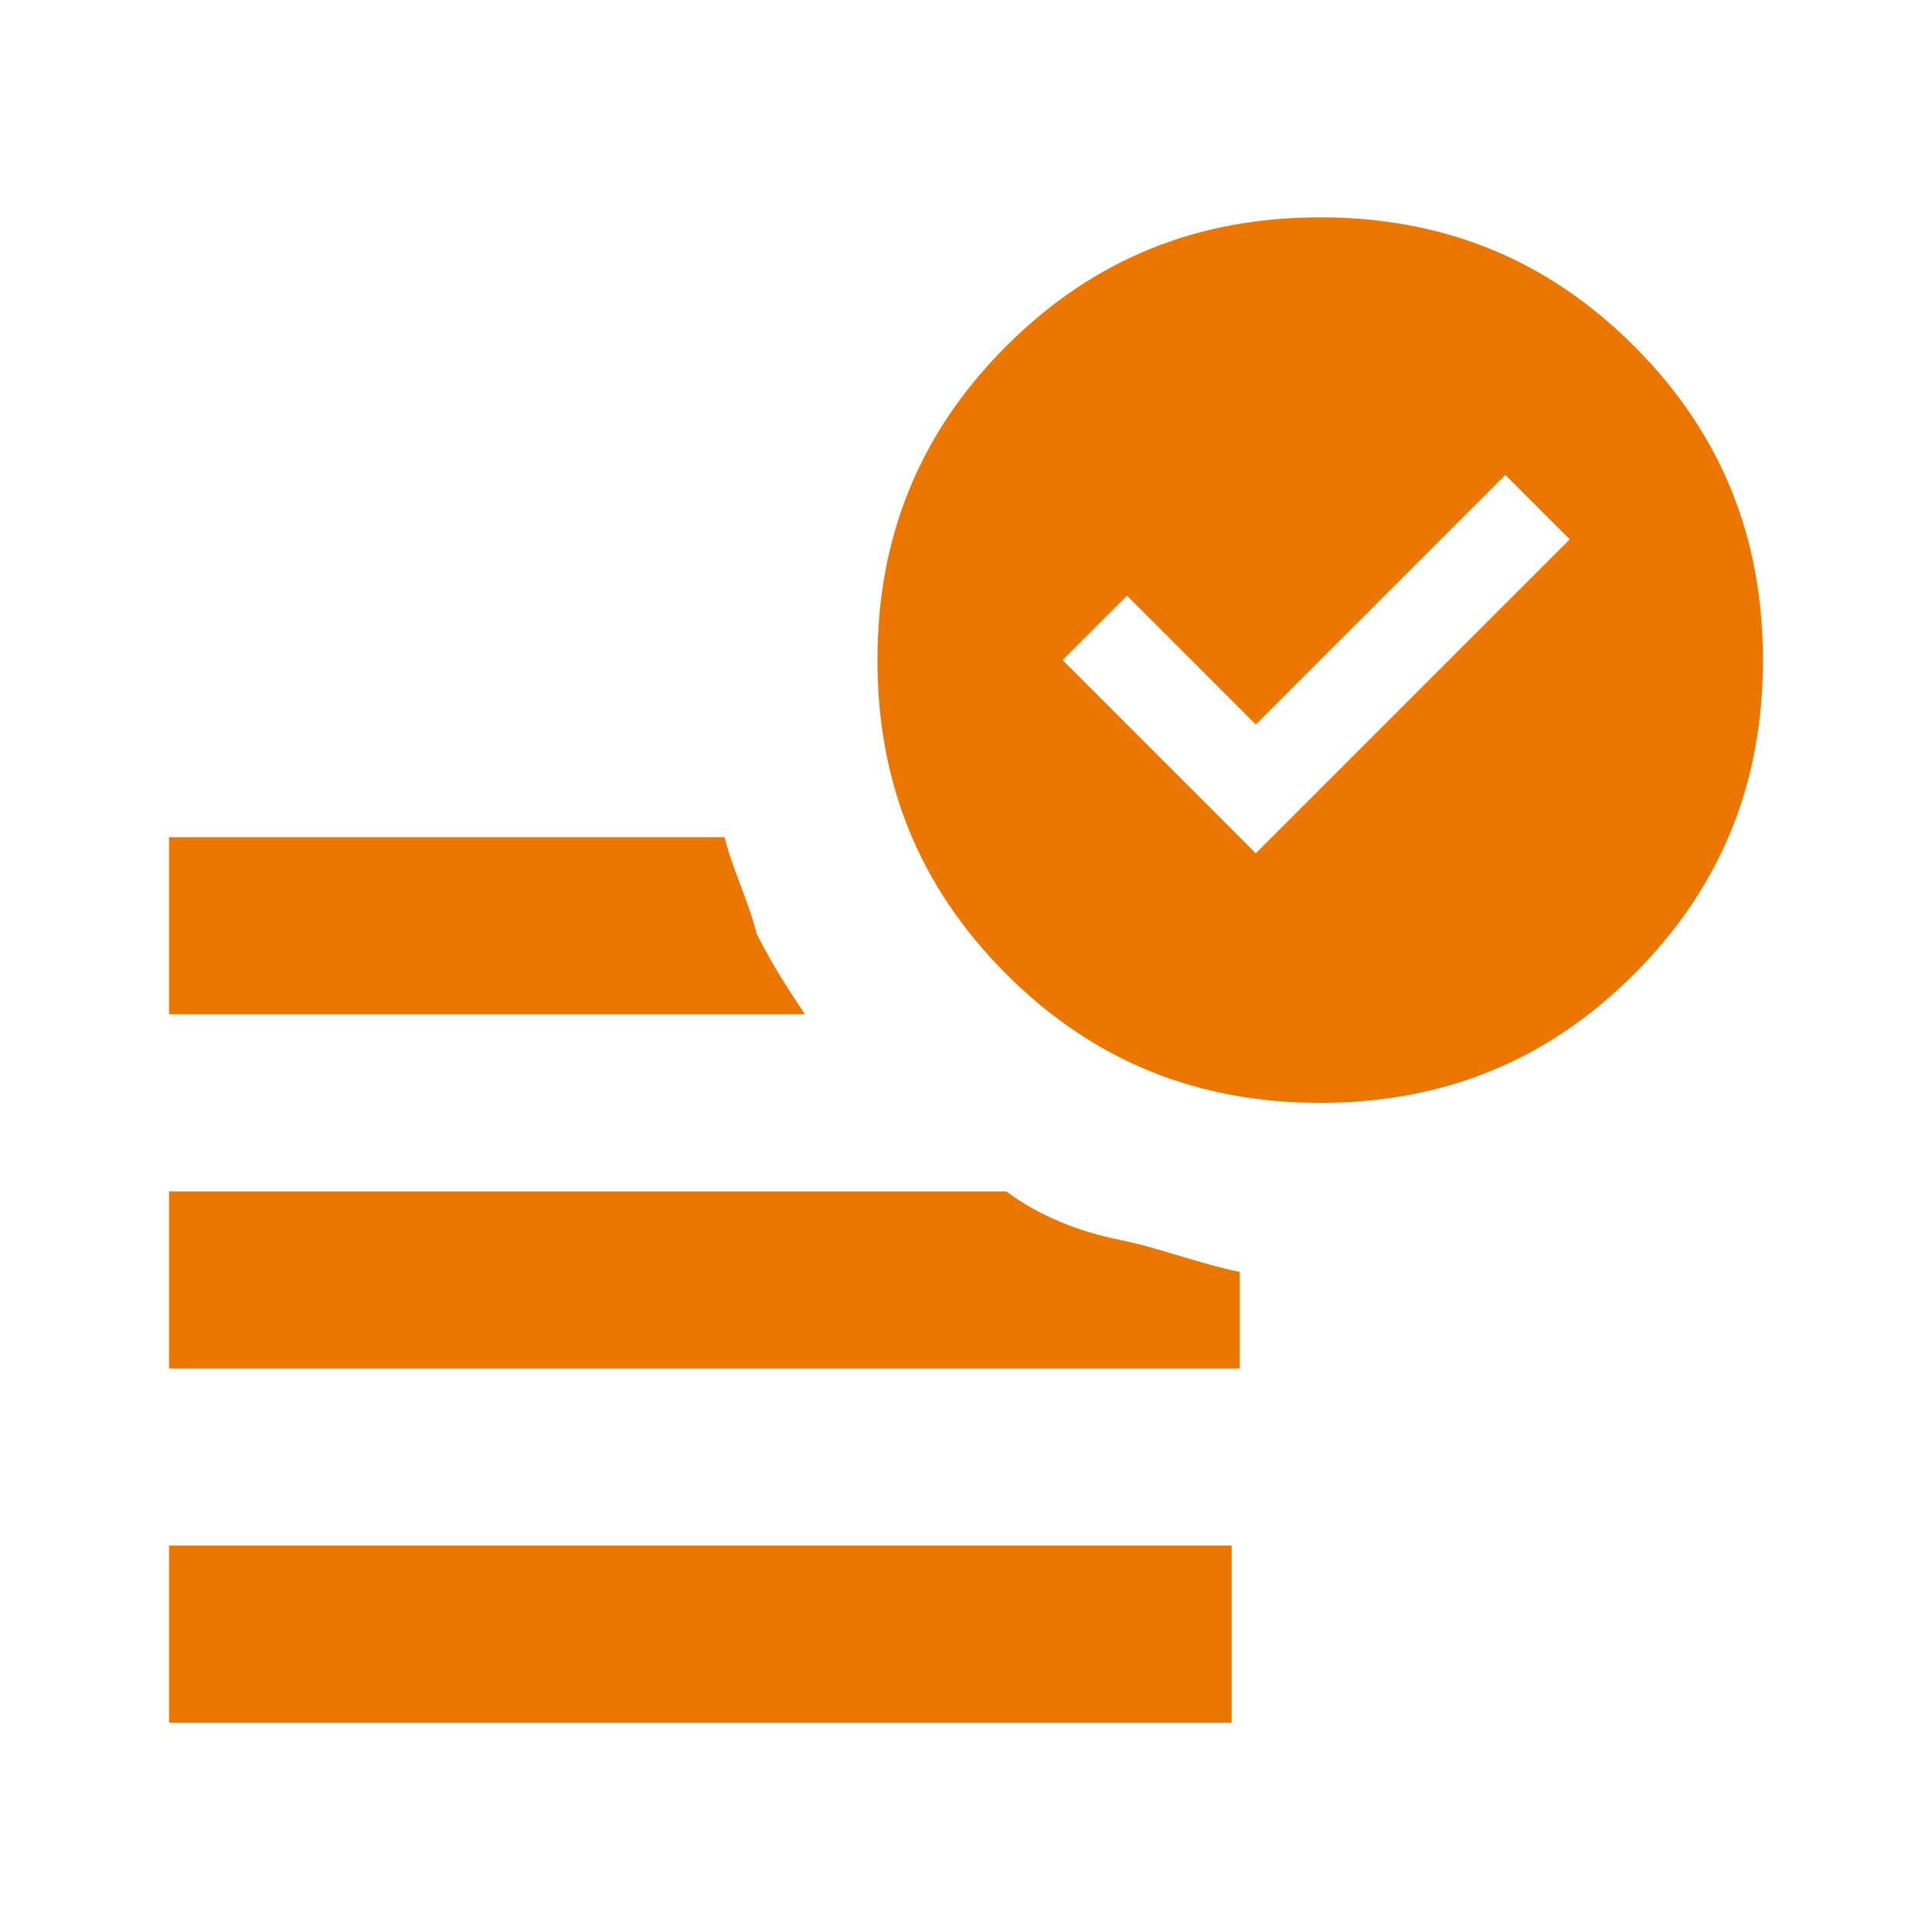
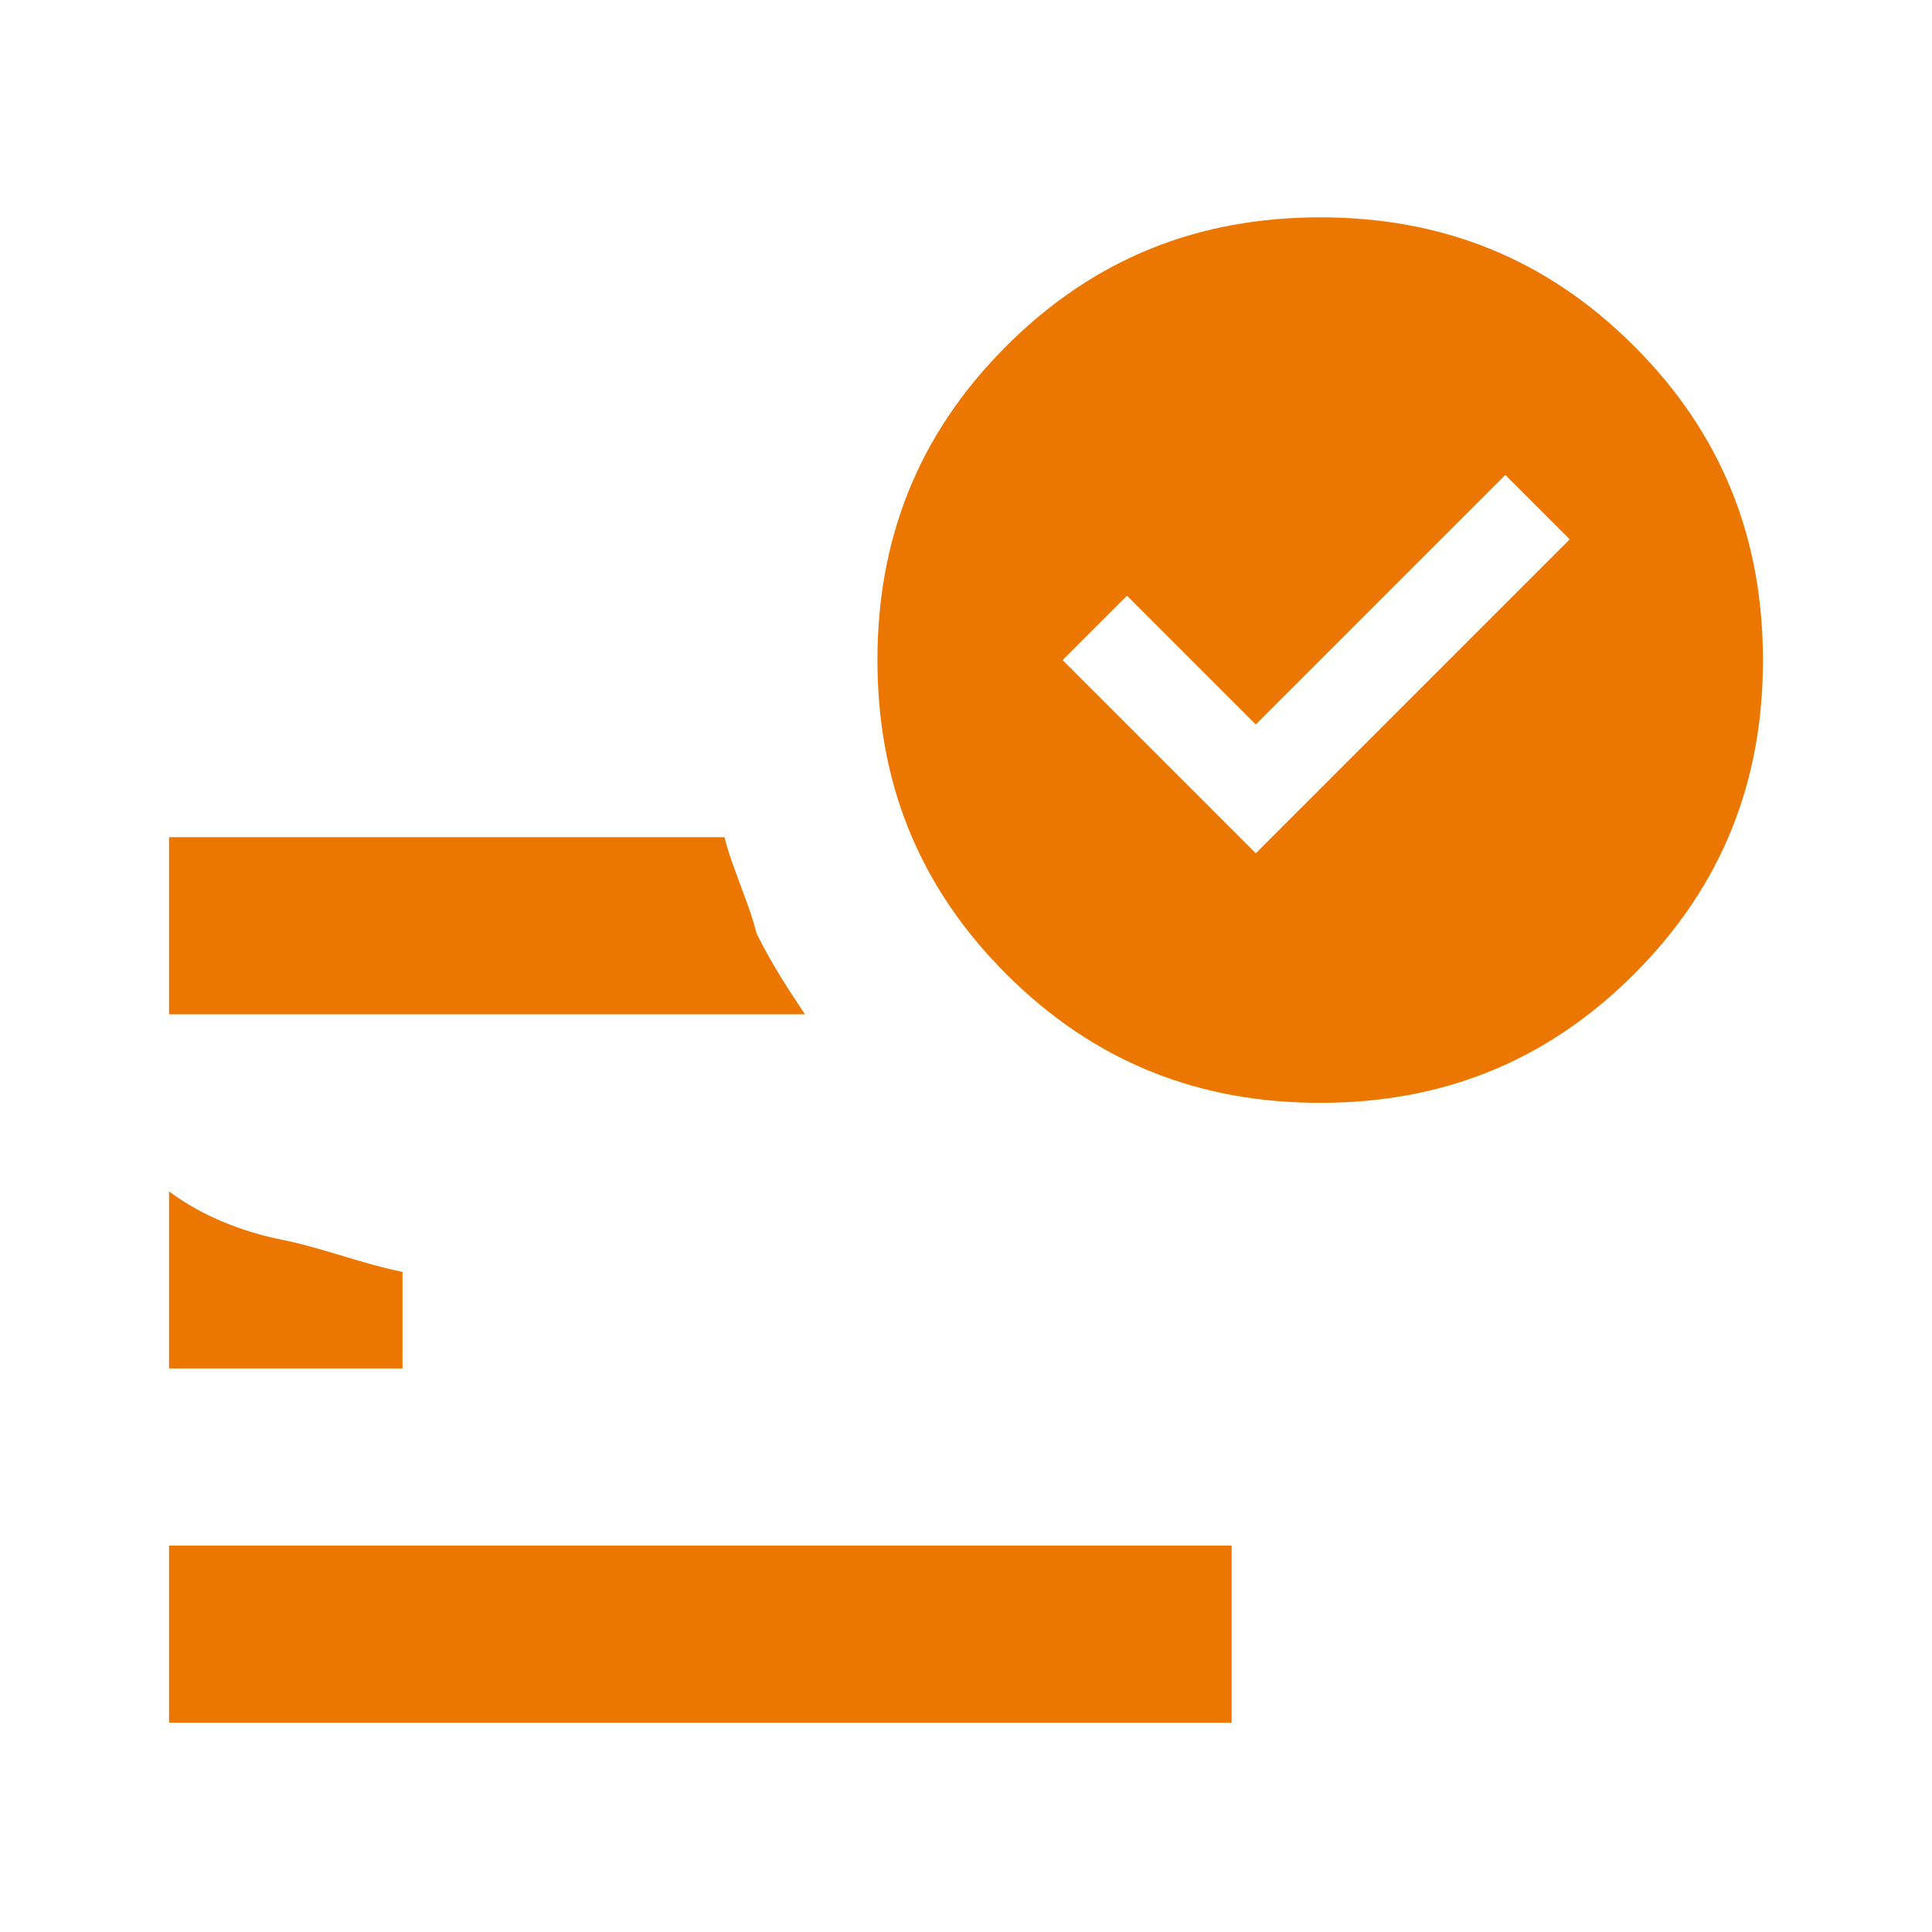
<svg xmlns="http://www.w3.org/2000/svg" viewBox="0 0 24 24">
  <defs>
    <style>      .cls-1 {        fill: #ec7700;      }    </style>
  </defs>
  <g>
    <g id="Capa_1">
-       <path class="cls-1" d="M15.6,10.6l3.9-3.9-.8-.8-3.1,3.1-1.6-1.6-.8.8,2.3,2.3ZM2.1,21.4v-2.2h13.2v2.2H2.1ZM16.4,13.7c-1.5,0-2.8-.5-3.9-1.6s-1.6-2.4-1.6-3.9.5-2.8,1.6-3.9,2.4-1.6,3.9-1.6,2.8.5,3.9,1.6,1.6,2.4,1.6,3.9-.5,2.8-1.6,3.9-2.4,1.6-3.9,1.6ZM2.1,12.6v-2.2h6.9c.1.4.3.8.4,1.2.2.4.4.7.6,1H2.1ZM2.1,17v-2.2h10.4c.4.3.9.5,1.4.6s1,.3,1.5.4v1.2H2.1Z" />
+       <path class="cls-1" d="M15.6,10.6l3.9-3.9-.8-.8-3.1,3.1-1.6-1.6-.8.8,2.3,2.3ZM2.1,21.4v-2.2h13.2v2.2H2.1ZM16.4,13.7c-1.5,0-2.8-.5-3.9-1.6s-1.6-2.4-1.6-3.9.5-2.8,1.6-3.9,2.4-1.6,3.9-1.6,2.8.5,3.9,1.6,1.6,2.4,1.6,3.9-.5,2.8-1.6,3.9-2.4,1.6-3.9,1.6ZM2.1,12.6v-2.2h6.9c.1.4.3.8.4,1.2.2.4.4.7.6,1H2.1ZM2.1,17v-2.2c.4.3.9.5,1.4.6s1,.3,1.5.4v1.2H2.1Z" />
    </g>
  </g>
</svg>